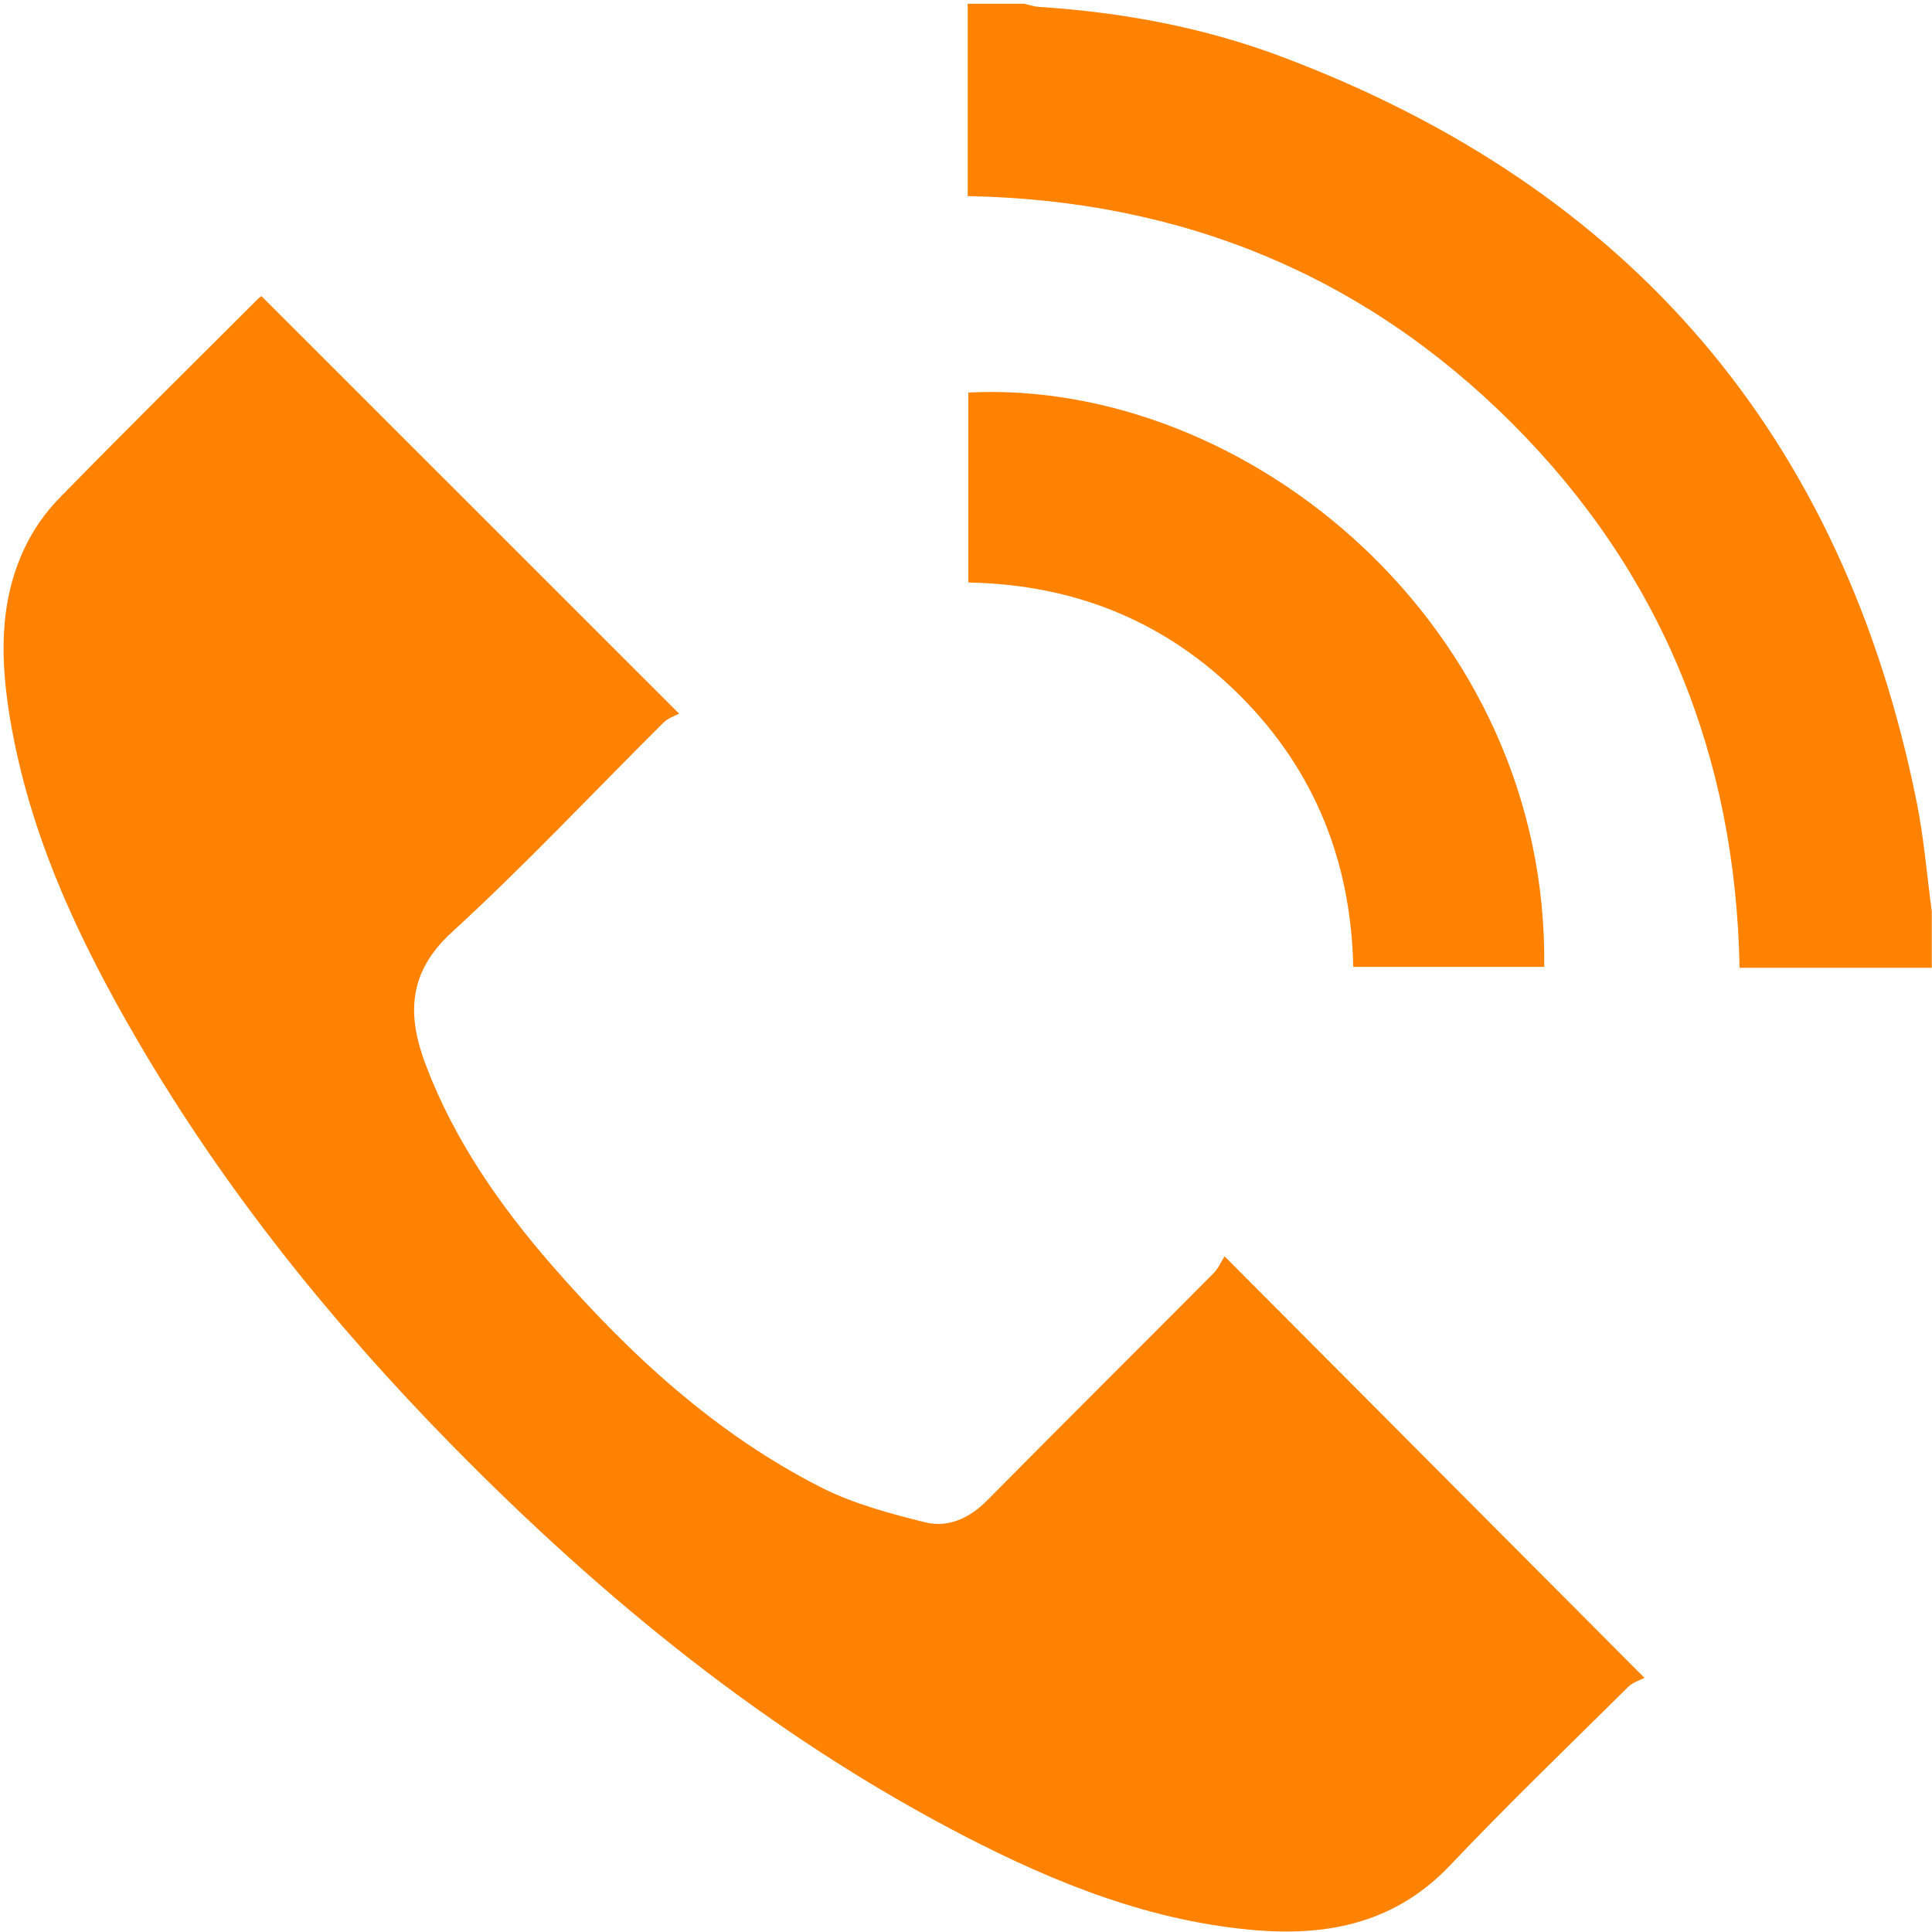
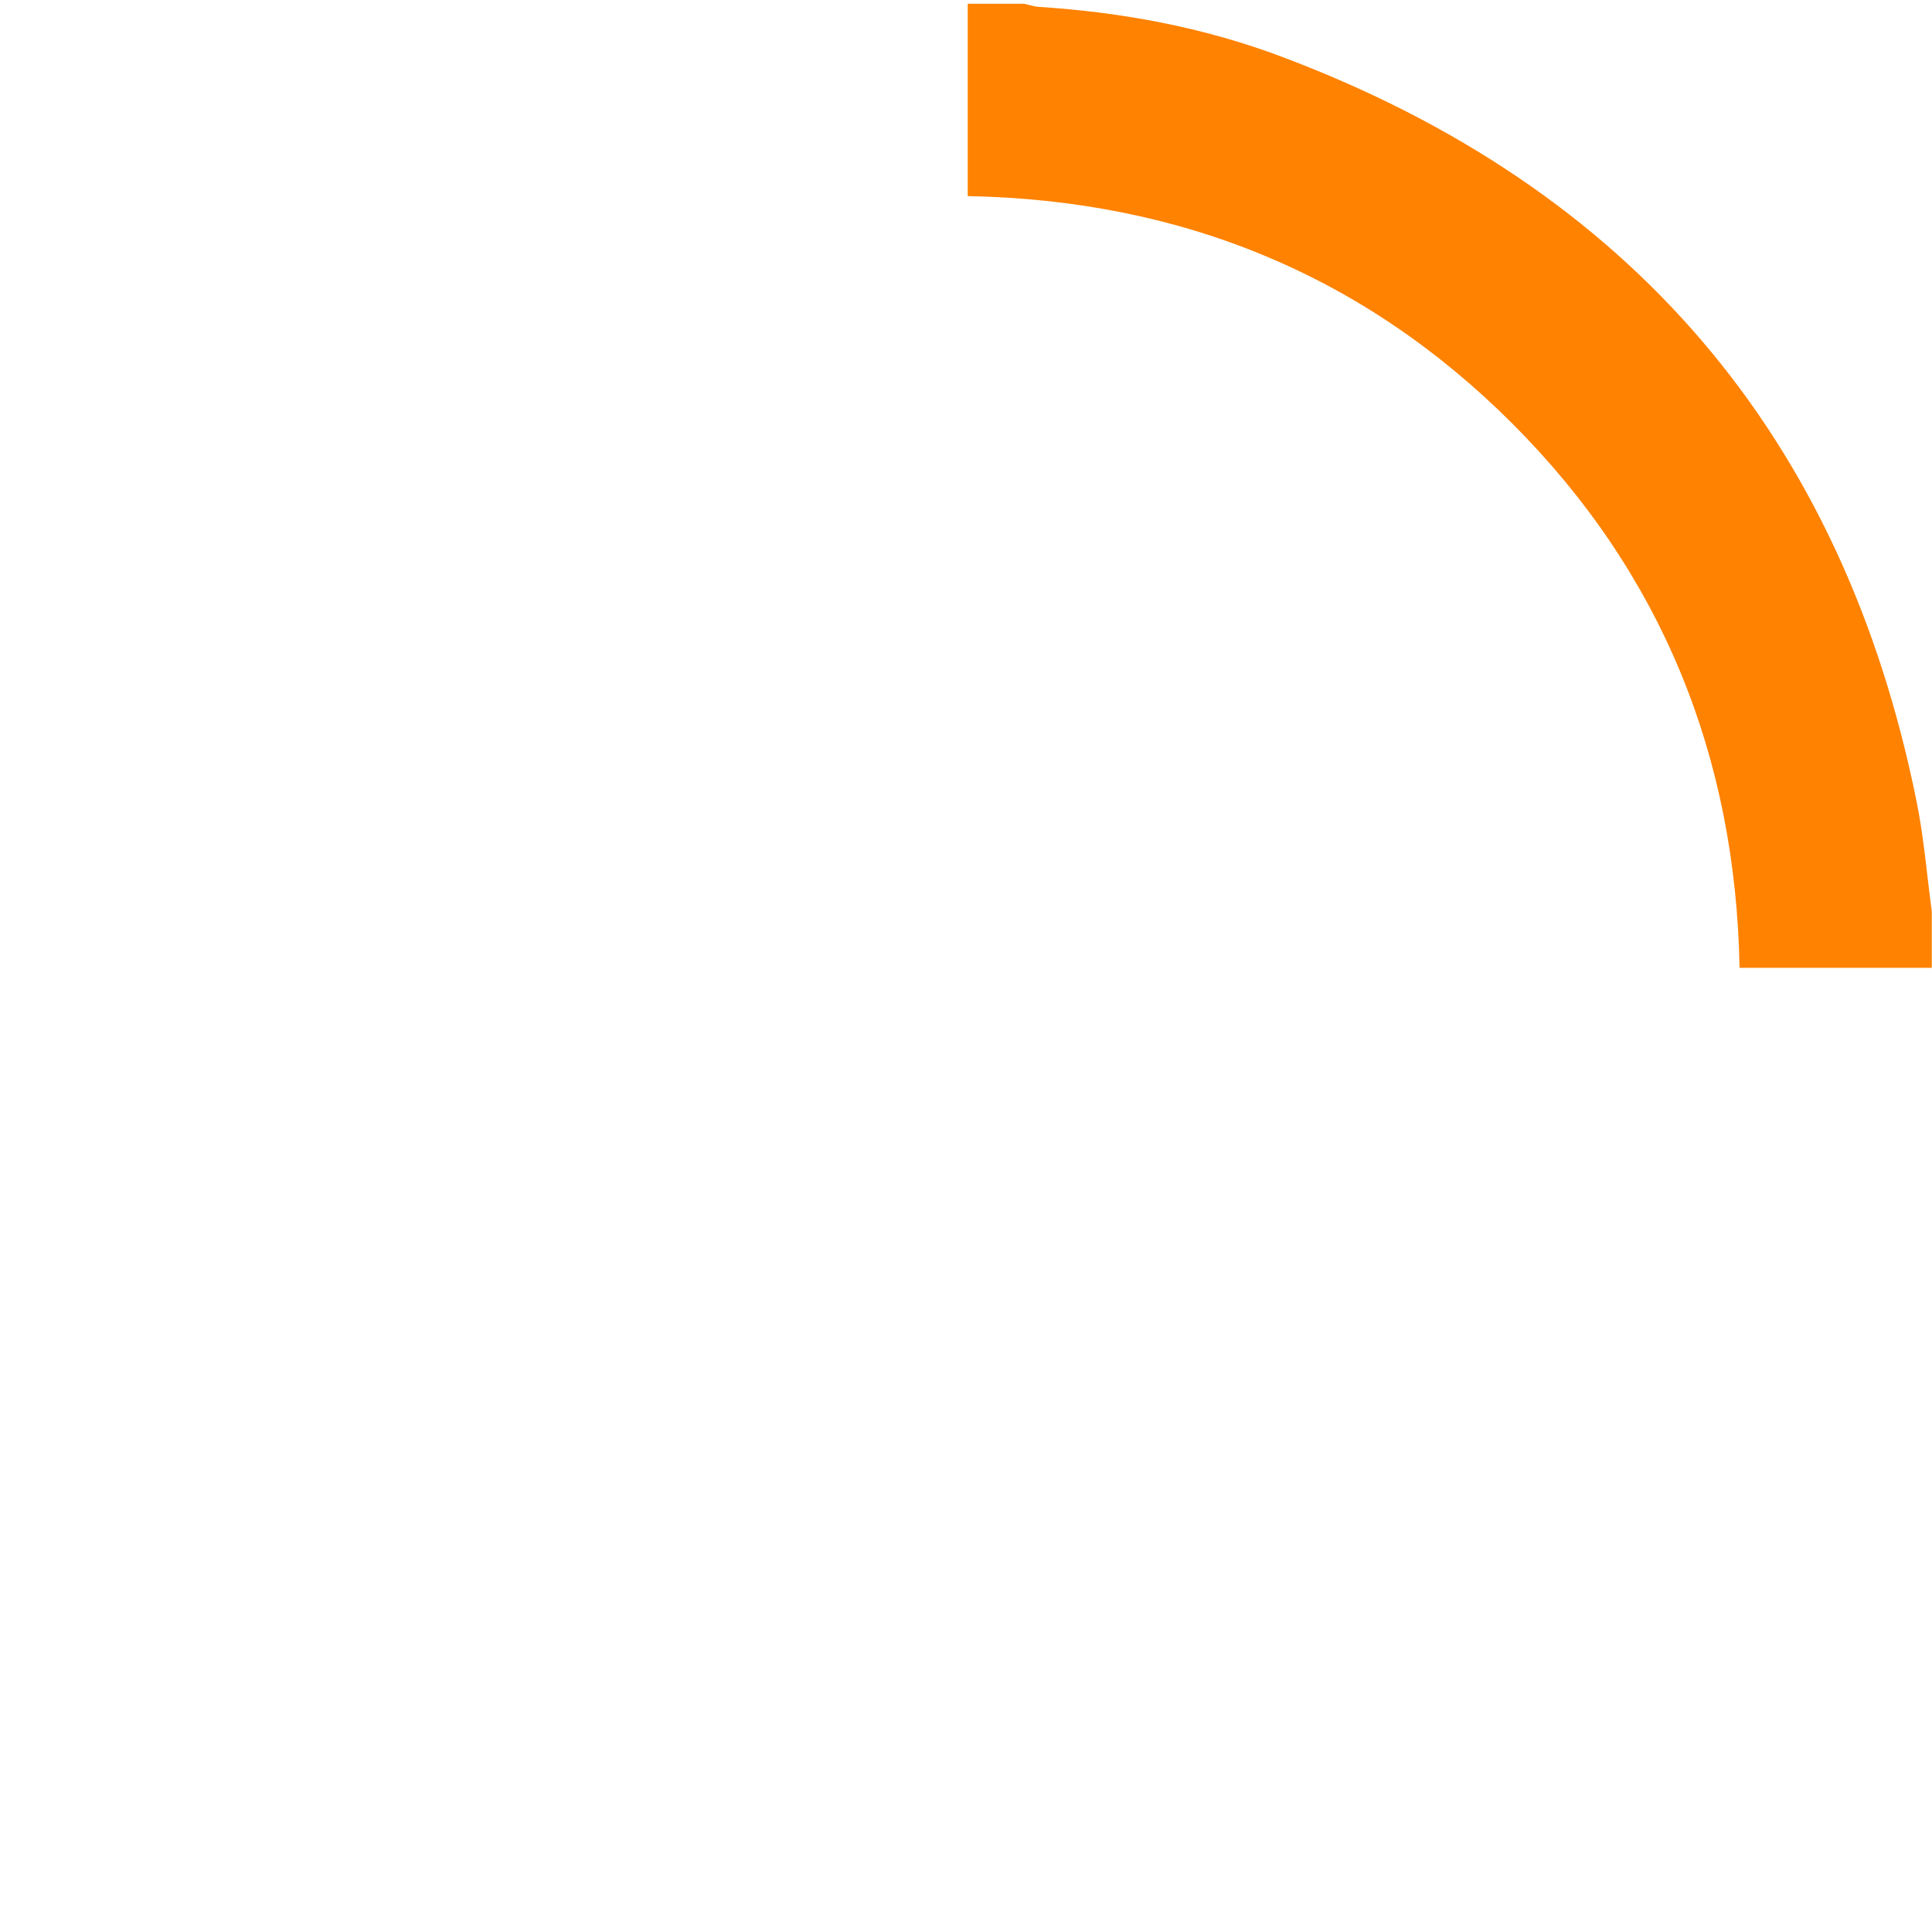
<svg xmlns="http://www.w3.org/2000/svg" width="18px" height="18px" viewBox="0 0 18 18" version="1.1">
  <title>icono-saqqara-telefono</title>
  <desc>Created with Sketch.</desc>
  <g id="DS-Contacto" stroke="none" stroke-width="1" fill="none" fill-rule="evenodd">
    <g transform="translate(-415, -1376)" fill="#FF8200" id="Group-2">
      <g transform="translate(375, 967)">
        <g id="Group-Copy" transform="translate(40, 347)">
          <g id="icono-saqqara-telefono" transform="translate(0, 62)">
            <path d="M17.857,7.471 C17.172,4.067 15.195,1.756 11.951,0.532 C11.221,0.256 10.457,0.114 9.678,0.064 C9.632,0.061 9.587,0.045 9.542,0.035 L9.016,0.035 L9.016,1.827 C11,1.864 12.701,2.558 14.089,3.945 C15.479,5.336 16.171,7.043 16.207,9.017 L17.998,9.017 L17.998,8.491 C17.952,8.151 17.925,7.807 17.857,7.471" id="Fill-1" />
-             <path d="M11.304,11.865 C10.603,12.57 9.898,13.27 9.199,13.977 C9.033,14.145 8.835,14.237 8.615,14.182 C8.29,14.101 7.957,14.012 7.66,13.863 C6.669,13.362 5.867,12.62 5.144,11.791 C4.659,11.234 4.238,10.631 3.971,9.933 C3.793,9.468 3.793,9.067 4.211,8.684 C4.892,8.061 5.525,7.385 6.18,6.734 C6.225,6.689 6.292,6.668 6.327,6.649 C5,5.323 3.72,4.043 2.436,2.759 C2.431,2.763 2.412,2.776 2.396,2.792 C1.779,3.408 1.159,4.02 0.551,4.643 C0.422,4.775 0.311,4.934 0.232,5.1 C-0.013,5.612 0.004,6.156 0.094,6.698 C0.276,7.786 0.739,8.767 1.29,9.709 C2.097,11.089 3.092,12.325 4.21,13.464 C5.624,14.903 7.173,16.165 8.971,17.099 C9.835,17.547 10.733,17.907 11.719,17.985 C12.4,18.038 13.013,17.903 13.51,17.379 C14.049,16.811 14.614,16.267 15.17,15.716 C15.215,15.672 15.284,15.652 15.321,15.632 C13.997,14.303 12.723,13.024 11.409,11.705 C11.376,11.757 11.349,11.82 11.304,11.865" id="Fill-3" />
-             <path d="M12.608,9.008 L14.387,9.008 C14.428,5.84 11.625,3.527 9.022,3.657 L9.022,5.427 C10.021,5.446 10.866,5.793 11.558,6.486 C12.249,7.179 12.587,8.029 12.608,9.008" id="Fill-5" />
          </g>
        </g>
      </g>
    </g>
  </g>
</svg>